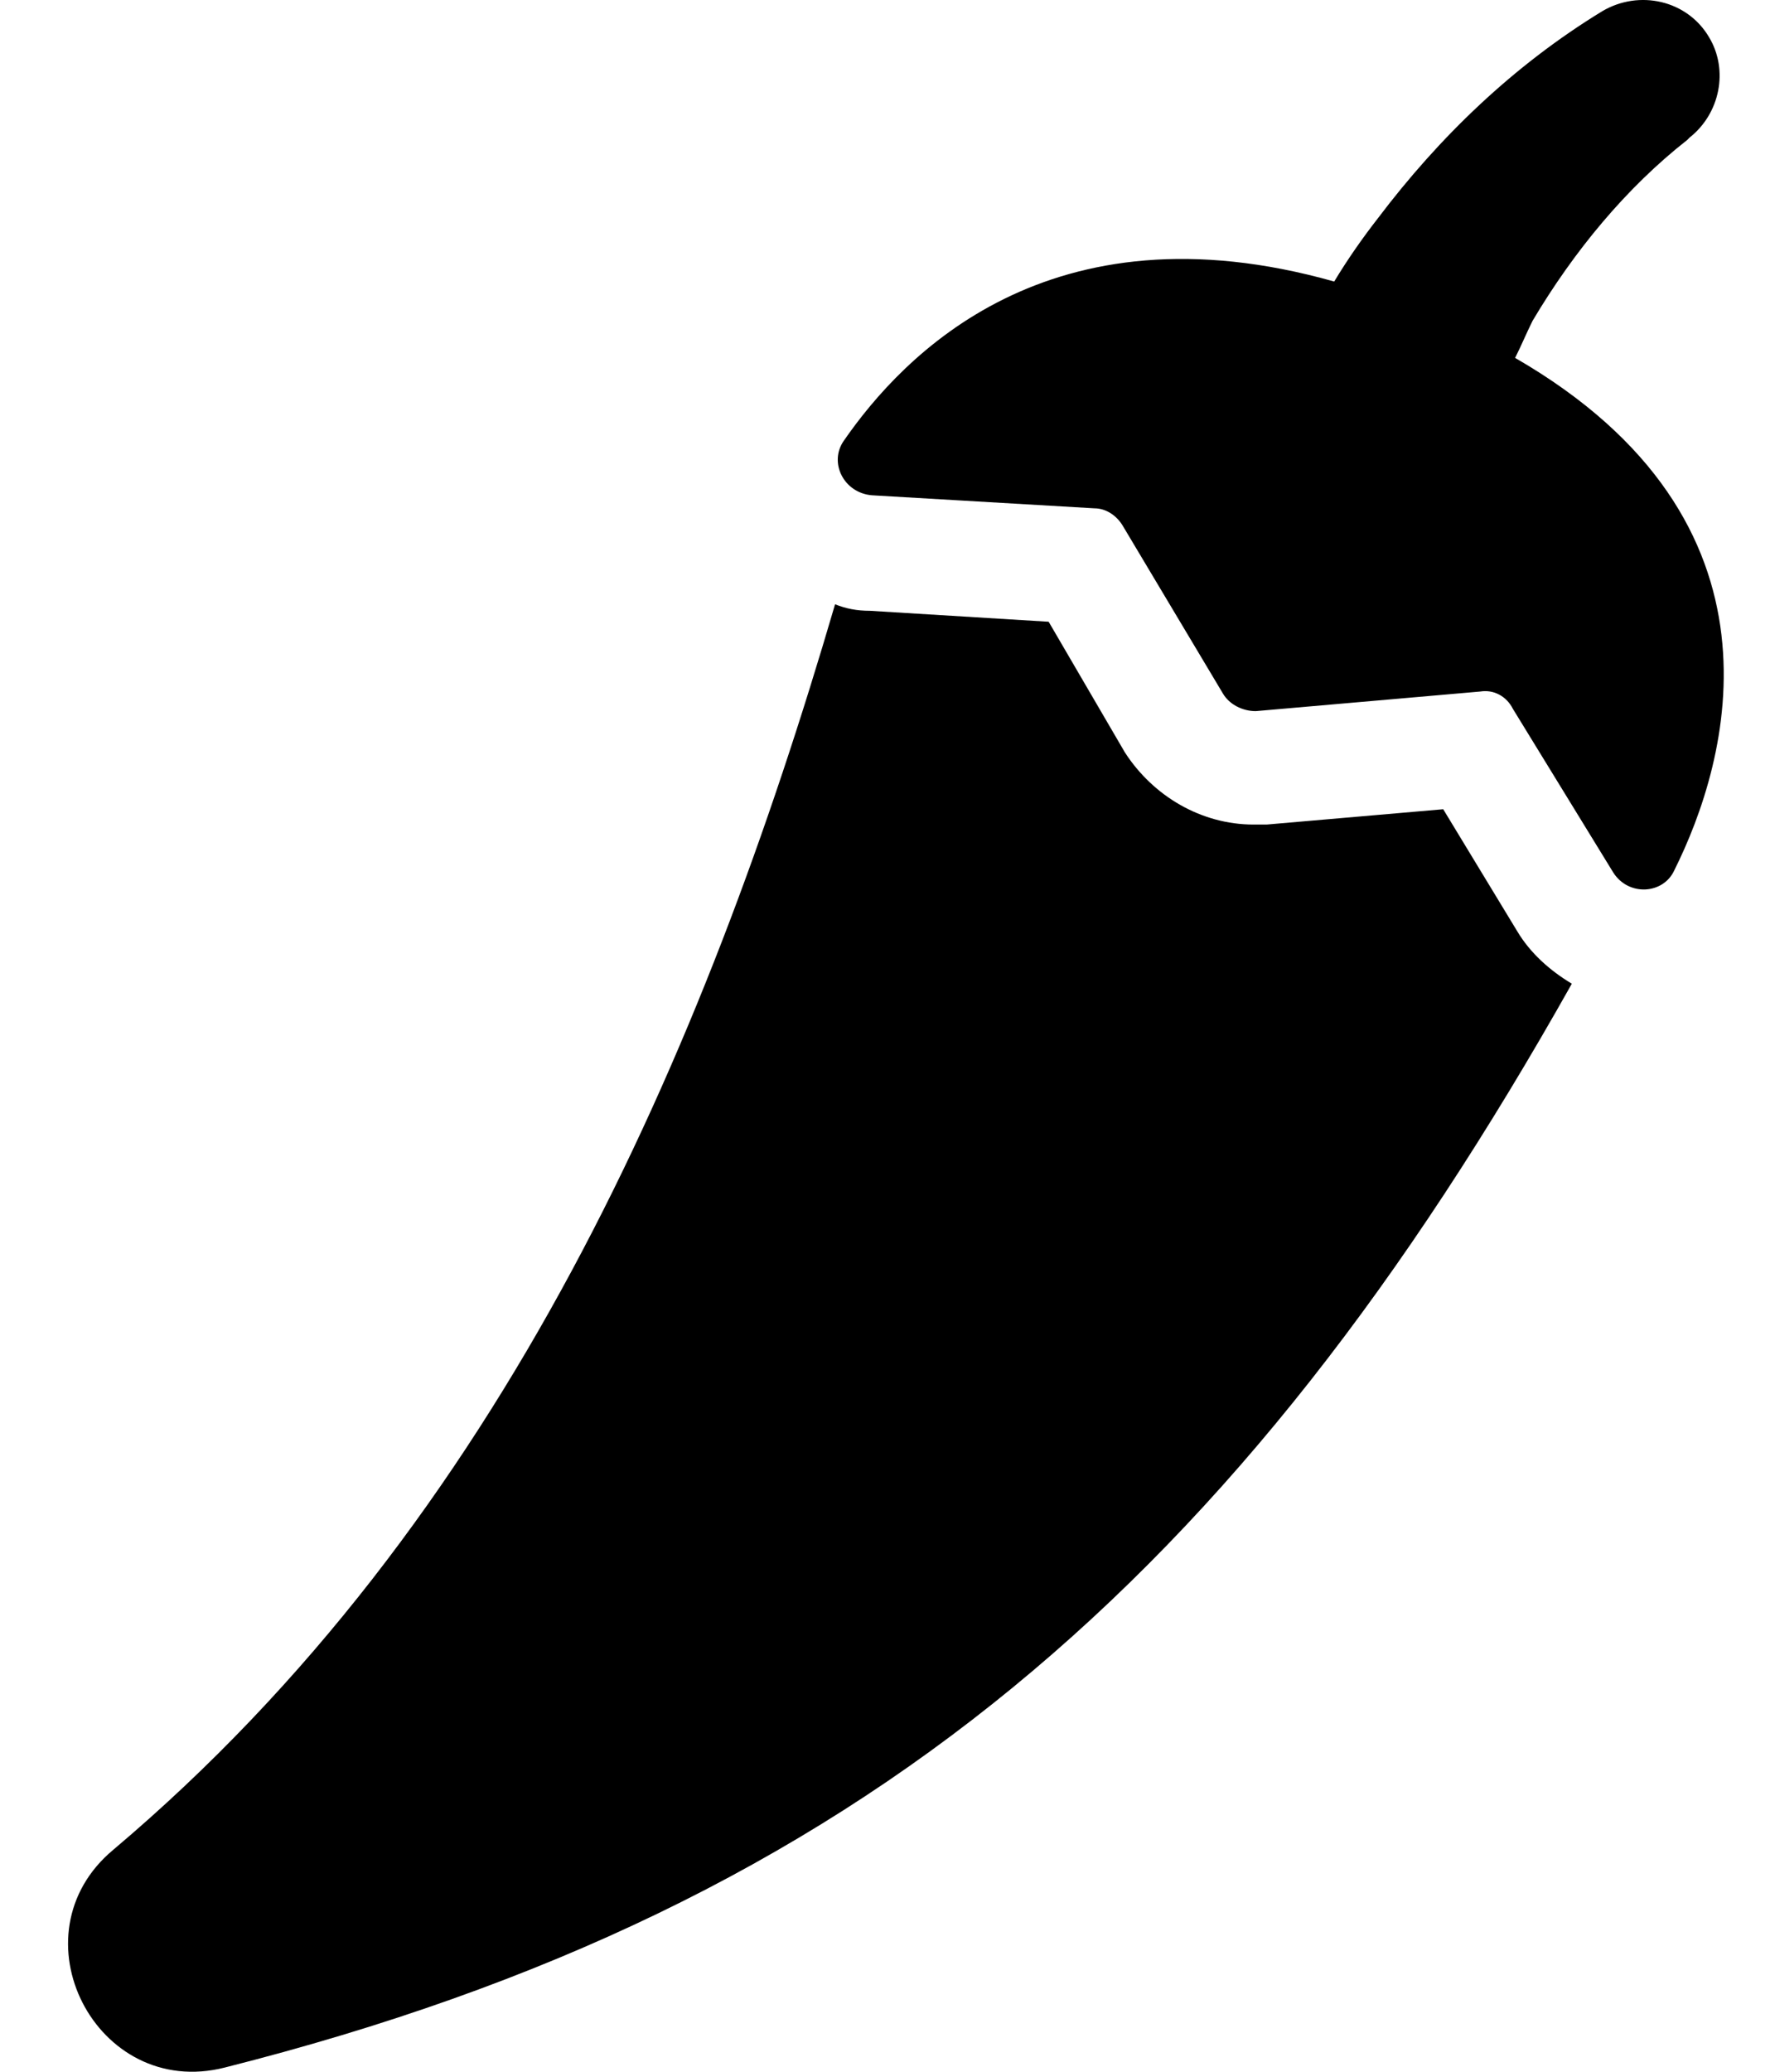
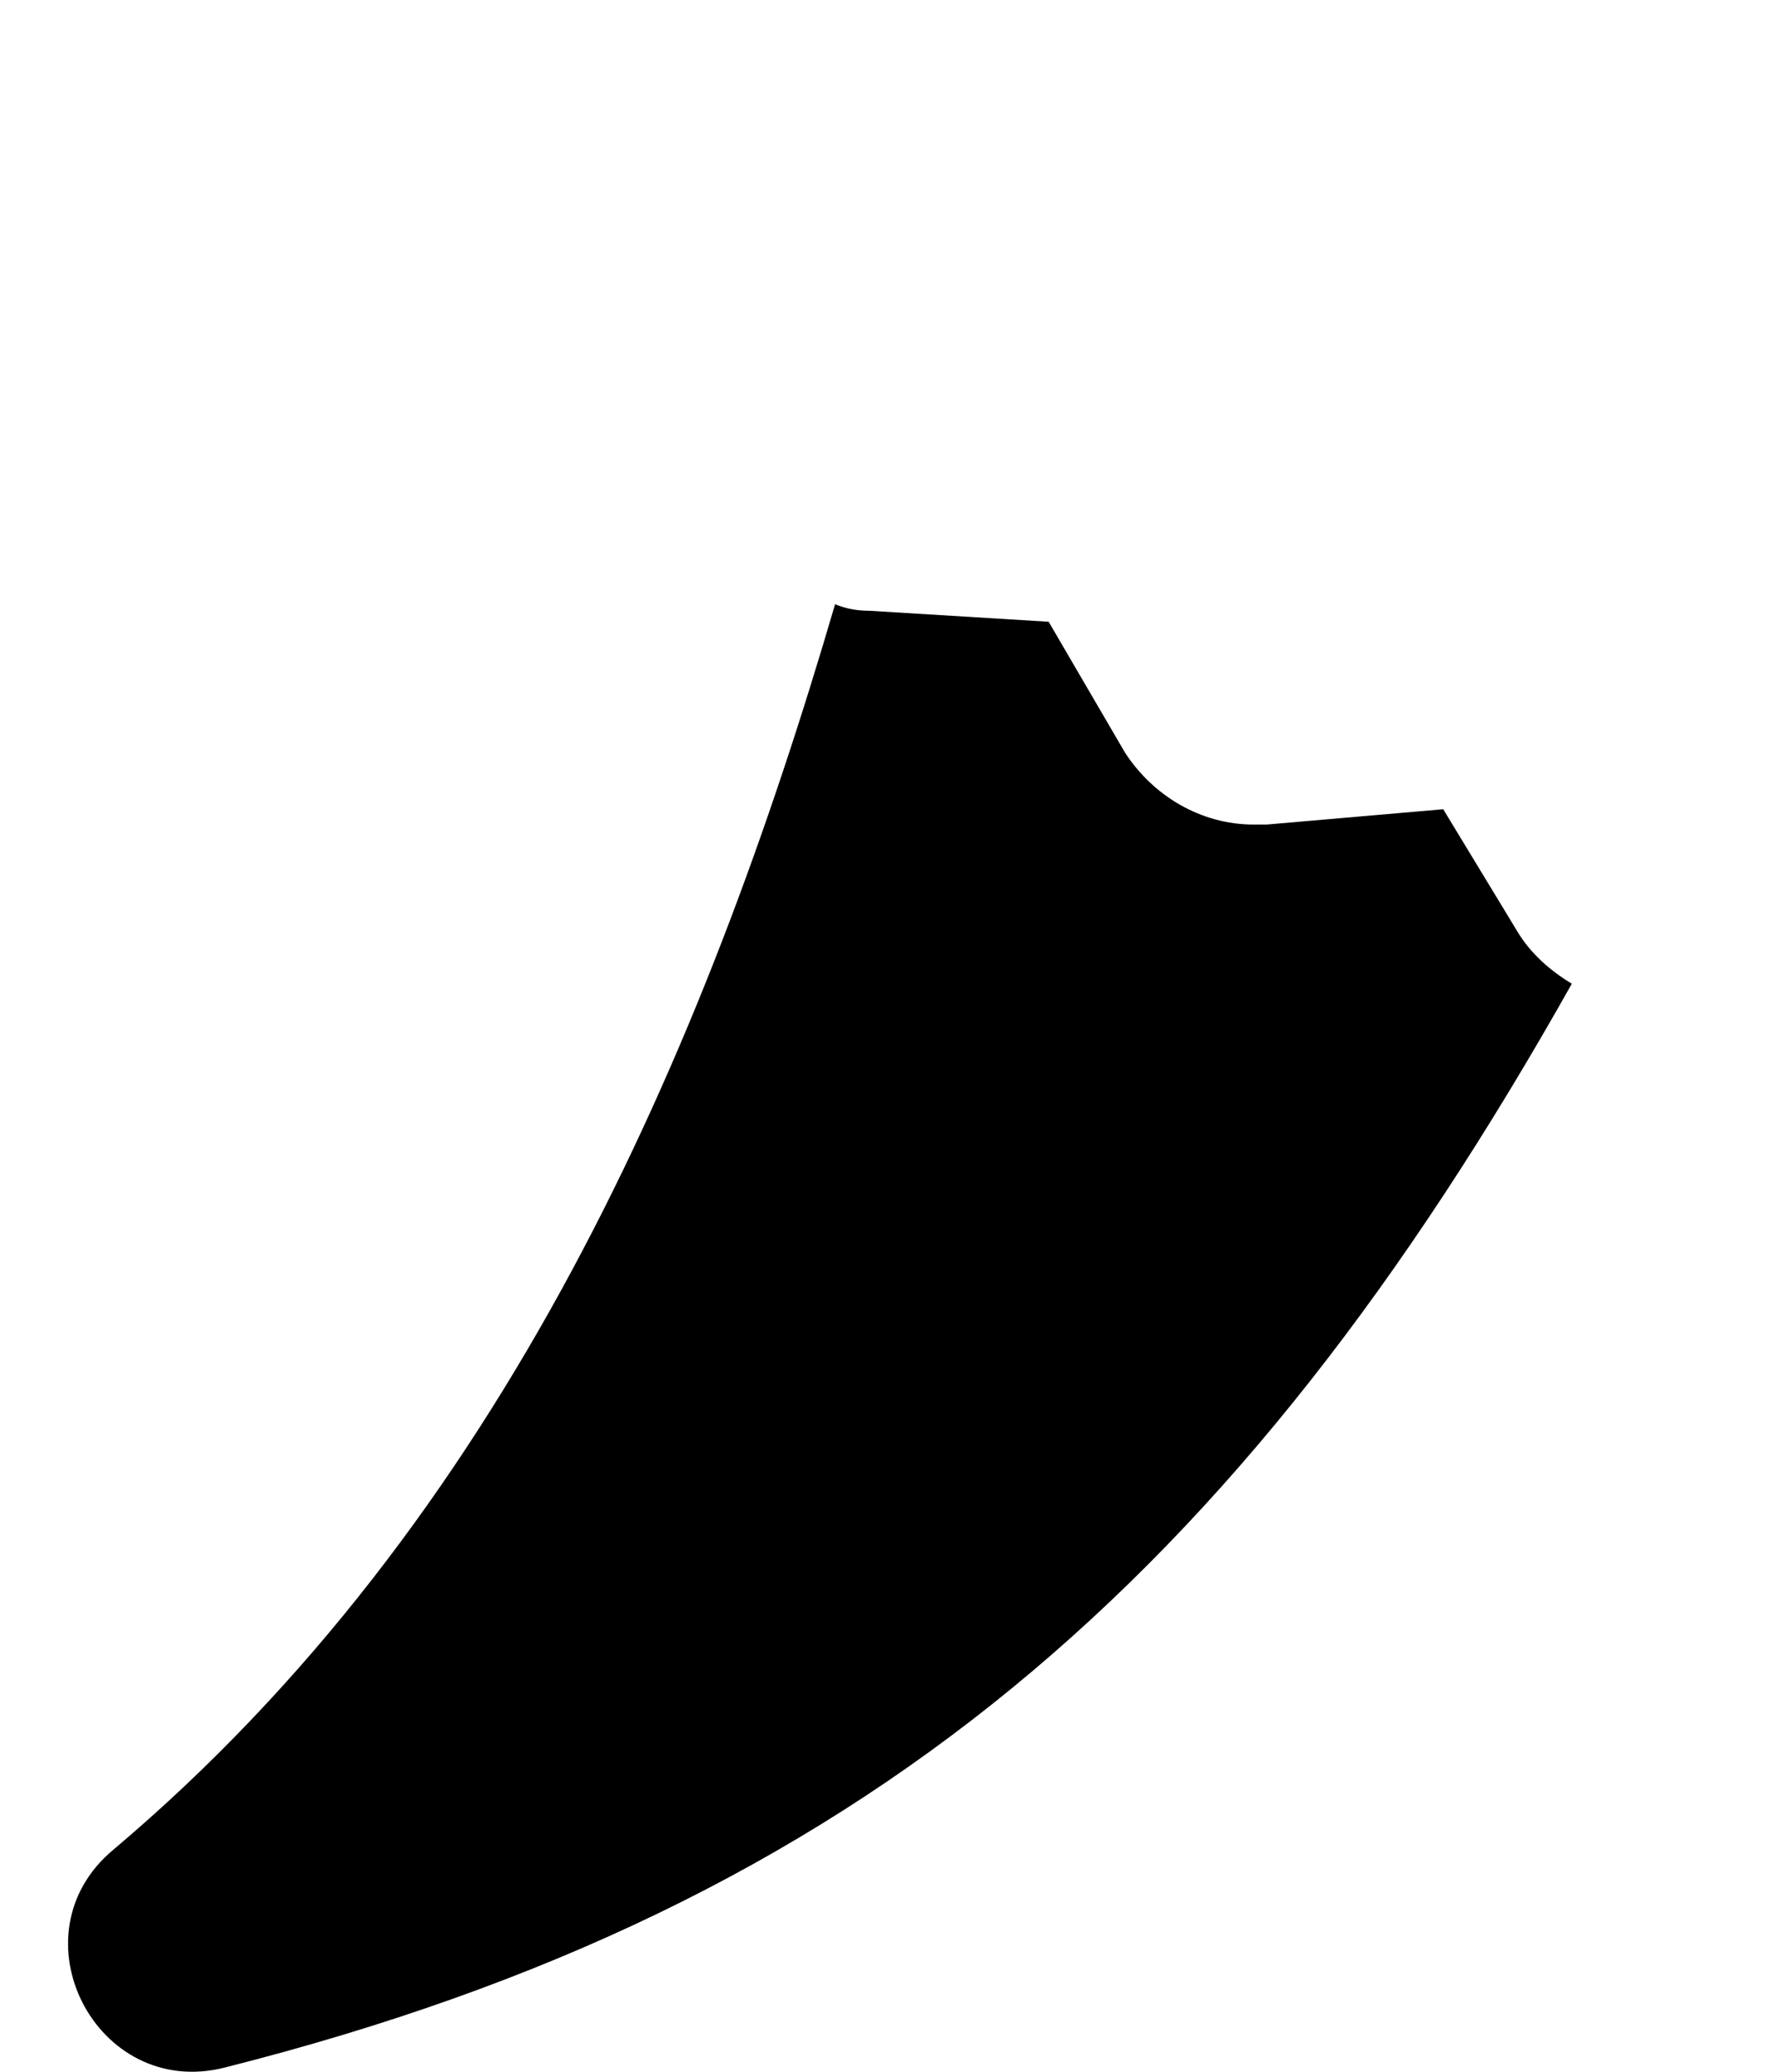
<svg xmlns="http://www.w3.org/2000/svg" width="24" height="28" viewBox="0 0 24 28" fill="none">
  <path d="M20.516 12.588L19.514 10.937L17.126 11.144H17.009H16.95C16.242 11.144 15.594 10.761 15.211 10.171L14.179 8.403L11.762 8.255C11.586 8.255 11.438 8.226 11.291 8.167C9.523 14.209 6.811 20.545 1.536 24.996C0.15 26.145 1.3 28.385 3.039 27.943C11.674 25.762 16.743 21.312 21.253 13.295C20.958 13.118 20.692 12.883 20.516 12.588Z" fill="#1B1B1B" style="fill:#1B1B1B;fill:color(display-p3 0.106 0.106 0.106);fill-opacity:1;" />
-   <path d="M20.486 4.837C20.575 4.66 20.634 4.513 20.722 4.336C21.282 3.393 21.989 2.538 22.815 1.89L22.844 1.86C23.257 1.536 23.375 0.947 23.109 0.504C22.815 0.003 22.166 -0.144 21.665 0.151C20.457 0.888 19.455 1.86 18.63 2.951C18.423 3.216 18.217 3.511 18.04 3.805C14.179 2.715 12.205 4.807 11.409 5.957C11.203 6.252 11.409 6.664 11.792 6.694L14.798 6.87C14.946 6.87 15.093 6.959 15.181 7.106L16.537 9.376C16.625 9.523 16.802 9.611 16.979 9.611L20.015 9.346C20.192 9.317 20.368 9.405 20.457 9.582L21.813 11.792C22.019 12.117 22.49 12.087 22.638 11.763C23.375 10.289 24.318 7.047 20.486 4.837Z" fill="#1B1B1B" style="fill:#1B1B1B;fill:color(display-p3 0.106 0.106 0.106);fill-opacity:1;" />
</svg>